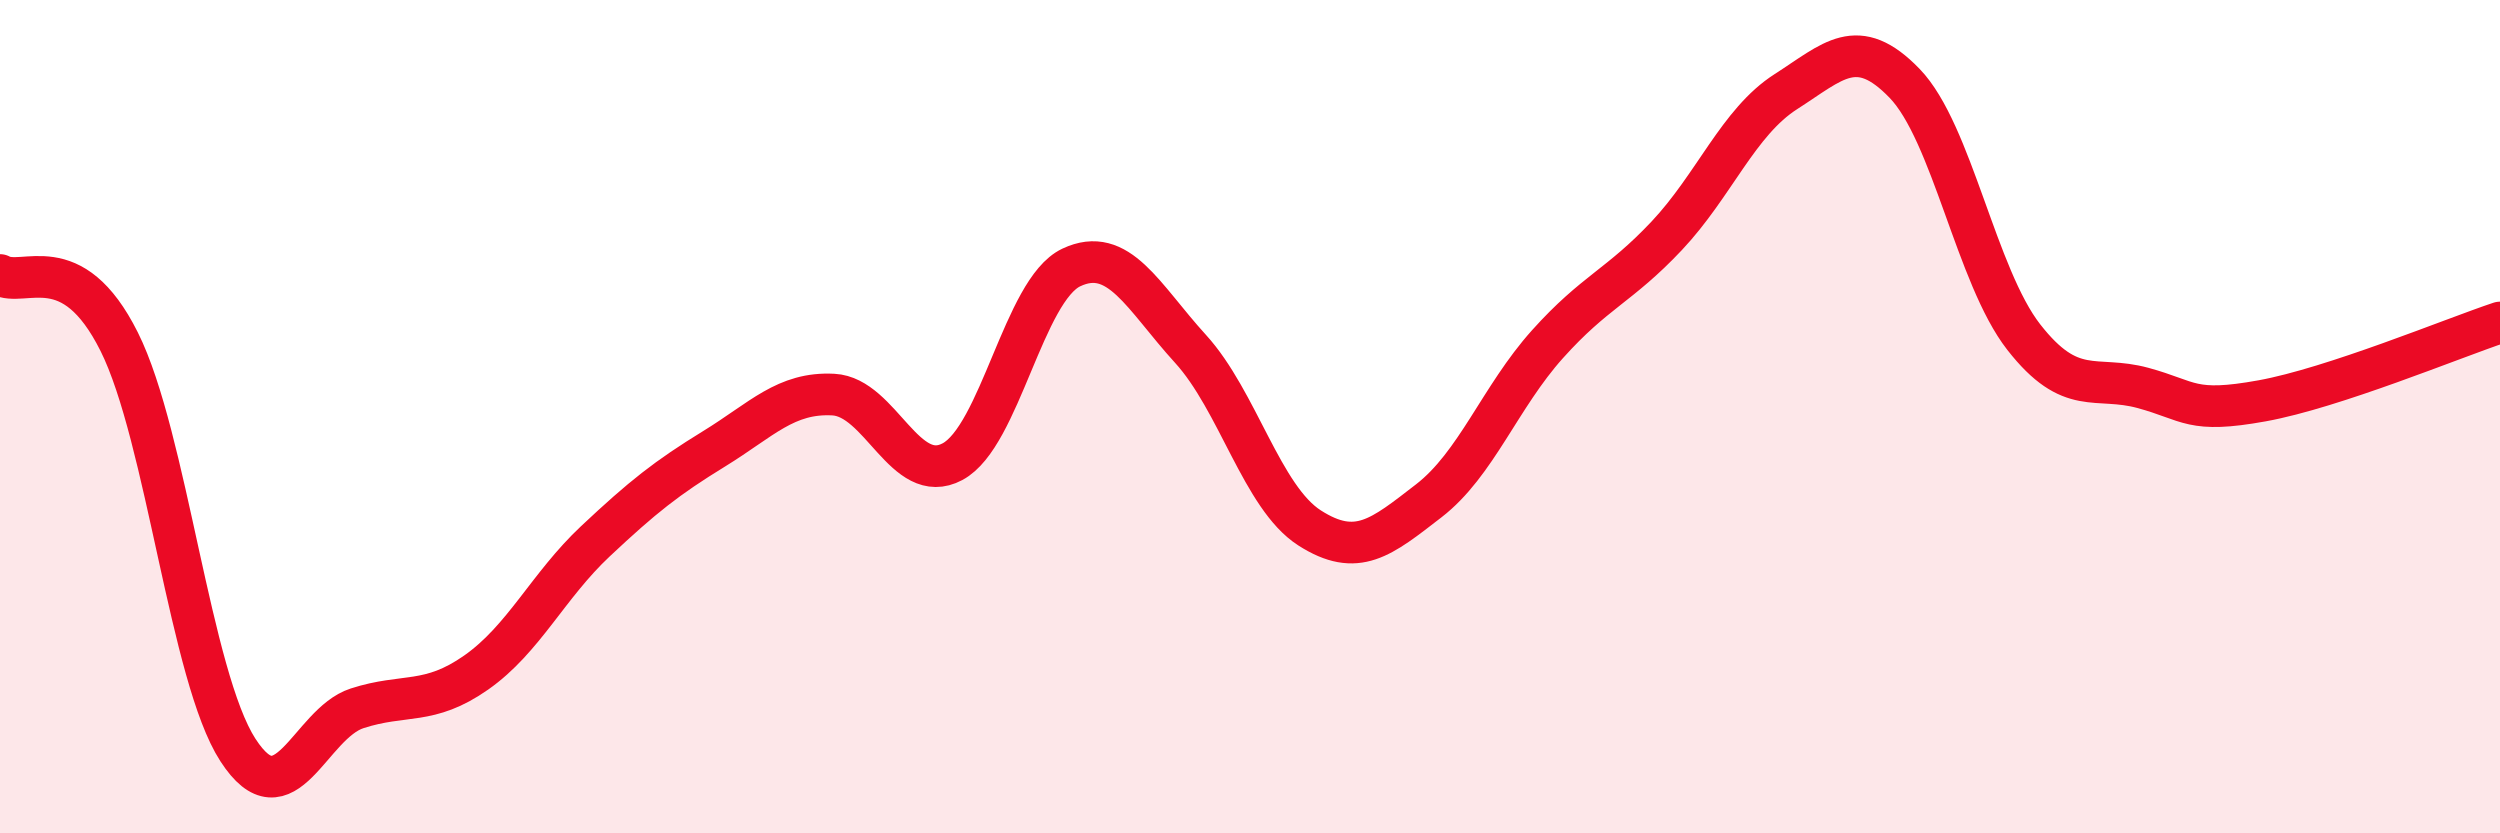
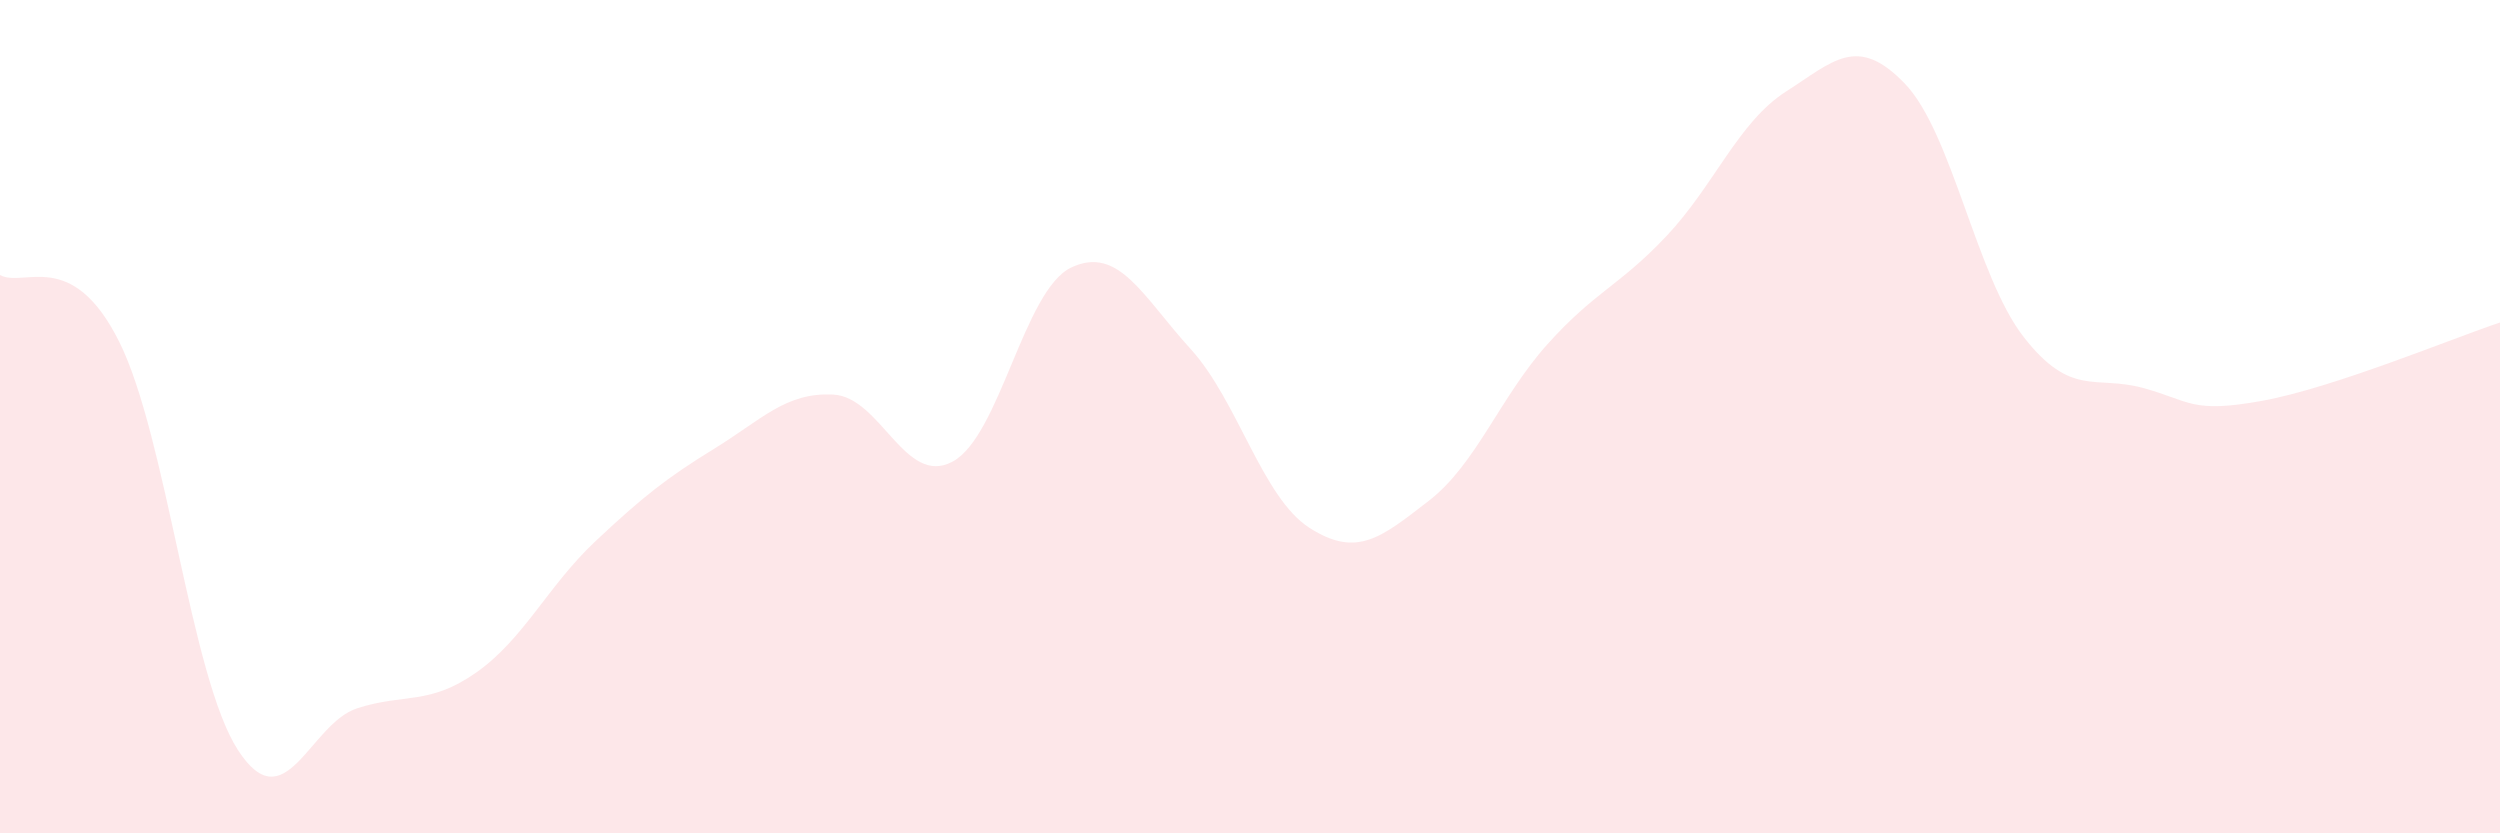
<svg xmlns="http://www.w3.org/2000/svg" width="60" height="20" viewBox="0 0 60 20">
  <path d="M 0,6.6 C 0.57,6.92 1.72,5.92 2.86,8.2 C 4,10.48 4.57,16.24 5.71,18 C 6.85,19.76 7.43,17.37 8.57,17 C 9.71,16.63 10.29,16.94 11.43,16.14 C 12.57,15.34 13.15,14.06 14.29,12.99 C 15.43,11.92 16,11.47 17.14,10.77 C 18.28,10.07 18.86,9.41 20,9.47 C 21.14,9.53 21.72,11.69 22.86,11.08 C 24,10.47 24.57,6.96 25.71,6.42 C 26.85,5.88 27.43,7.12 28.57,8.37 C 29.71,9.62 30.29,11.94 31.43,12.67 C 32.57,13.4 33.15,12.9 34.29,12.02 C 35.43,11.14 36,9.53 37.14,8.26 C 38.28,6.99 38.86,6.87 40,5.66 C 41.14,4.45 41.72,2.93 42.86,2.2 C 44,1.47 44.57,0.82 45.71,2 C 46.85,3.18 47.43,6.63 48.57,8.09 C 49.71,9.55 50.29,9 51.43,9.31 C 52.57,9.62 52.58,9.93 54.29,9.62 C 56,9.31 58.86,8.12 60,7.74L60 20L0 20Z" fill="#EB0A25" opacity="0.1" stroke-linecap="round" stroke-linejoin="round" />
-   <path d="M 0,6.6 C 0.57,6.92 1.72,5.92 2.86,8.2 C 4,10.48 4.57,16.24 5.71,18 C 6.85,19.76 7.43,17.37 8.57,17 C 9.71,16.63 10.29,16.94 11.43,16.14 C 12.57,15.34 13.15,14.06 14.29,12.99 C 15.43,11.92 16,11.47 17.14,10.77 C 18.28,10.07 18.86,9.41 20,9.47 C 21.14,9.53 21.72,11.69 22.86,11.08 C 24,10.47 24.57,6.96 25.71,6.42 C 26.85,5.88 27.43,7.12 28.57,8.37 C 29.71,9.62 30.29,11.94 31.43,12.67 C 32.57,13.4 33.15,12.9 34.29,12.02 C 35.43,11.14 36,9.53 37.14,8.26 C 38.28,6.99 38.86,6.87 40,5.66 C 41.14,4.45 41.72,2.93 42.86,2.2 C 44,1.47 44.57,0.82 45.71,2 C 46.85,3.18 47.43,6.63 48.57,8.09 C 49.71,9.55 50.29,9 51.43,9.31 C 52.57,9.62 52.58,9.93 54.29,9.62 C 56,9.31 58.86,8.12 60,7.74" stroke="#EB0A25" stroke-width="1" fill="none" stroke-linecap="round" stroke-linejoin="round" />
</svg>